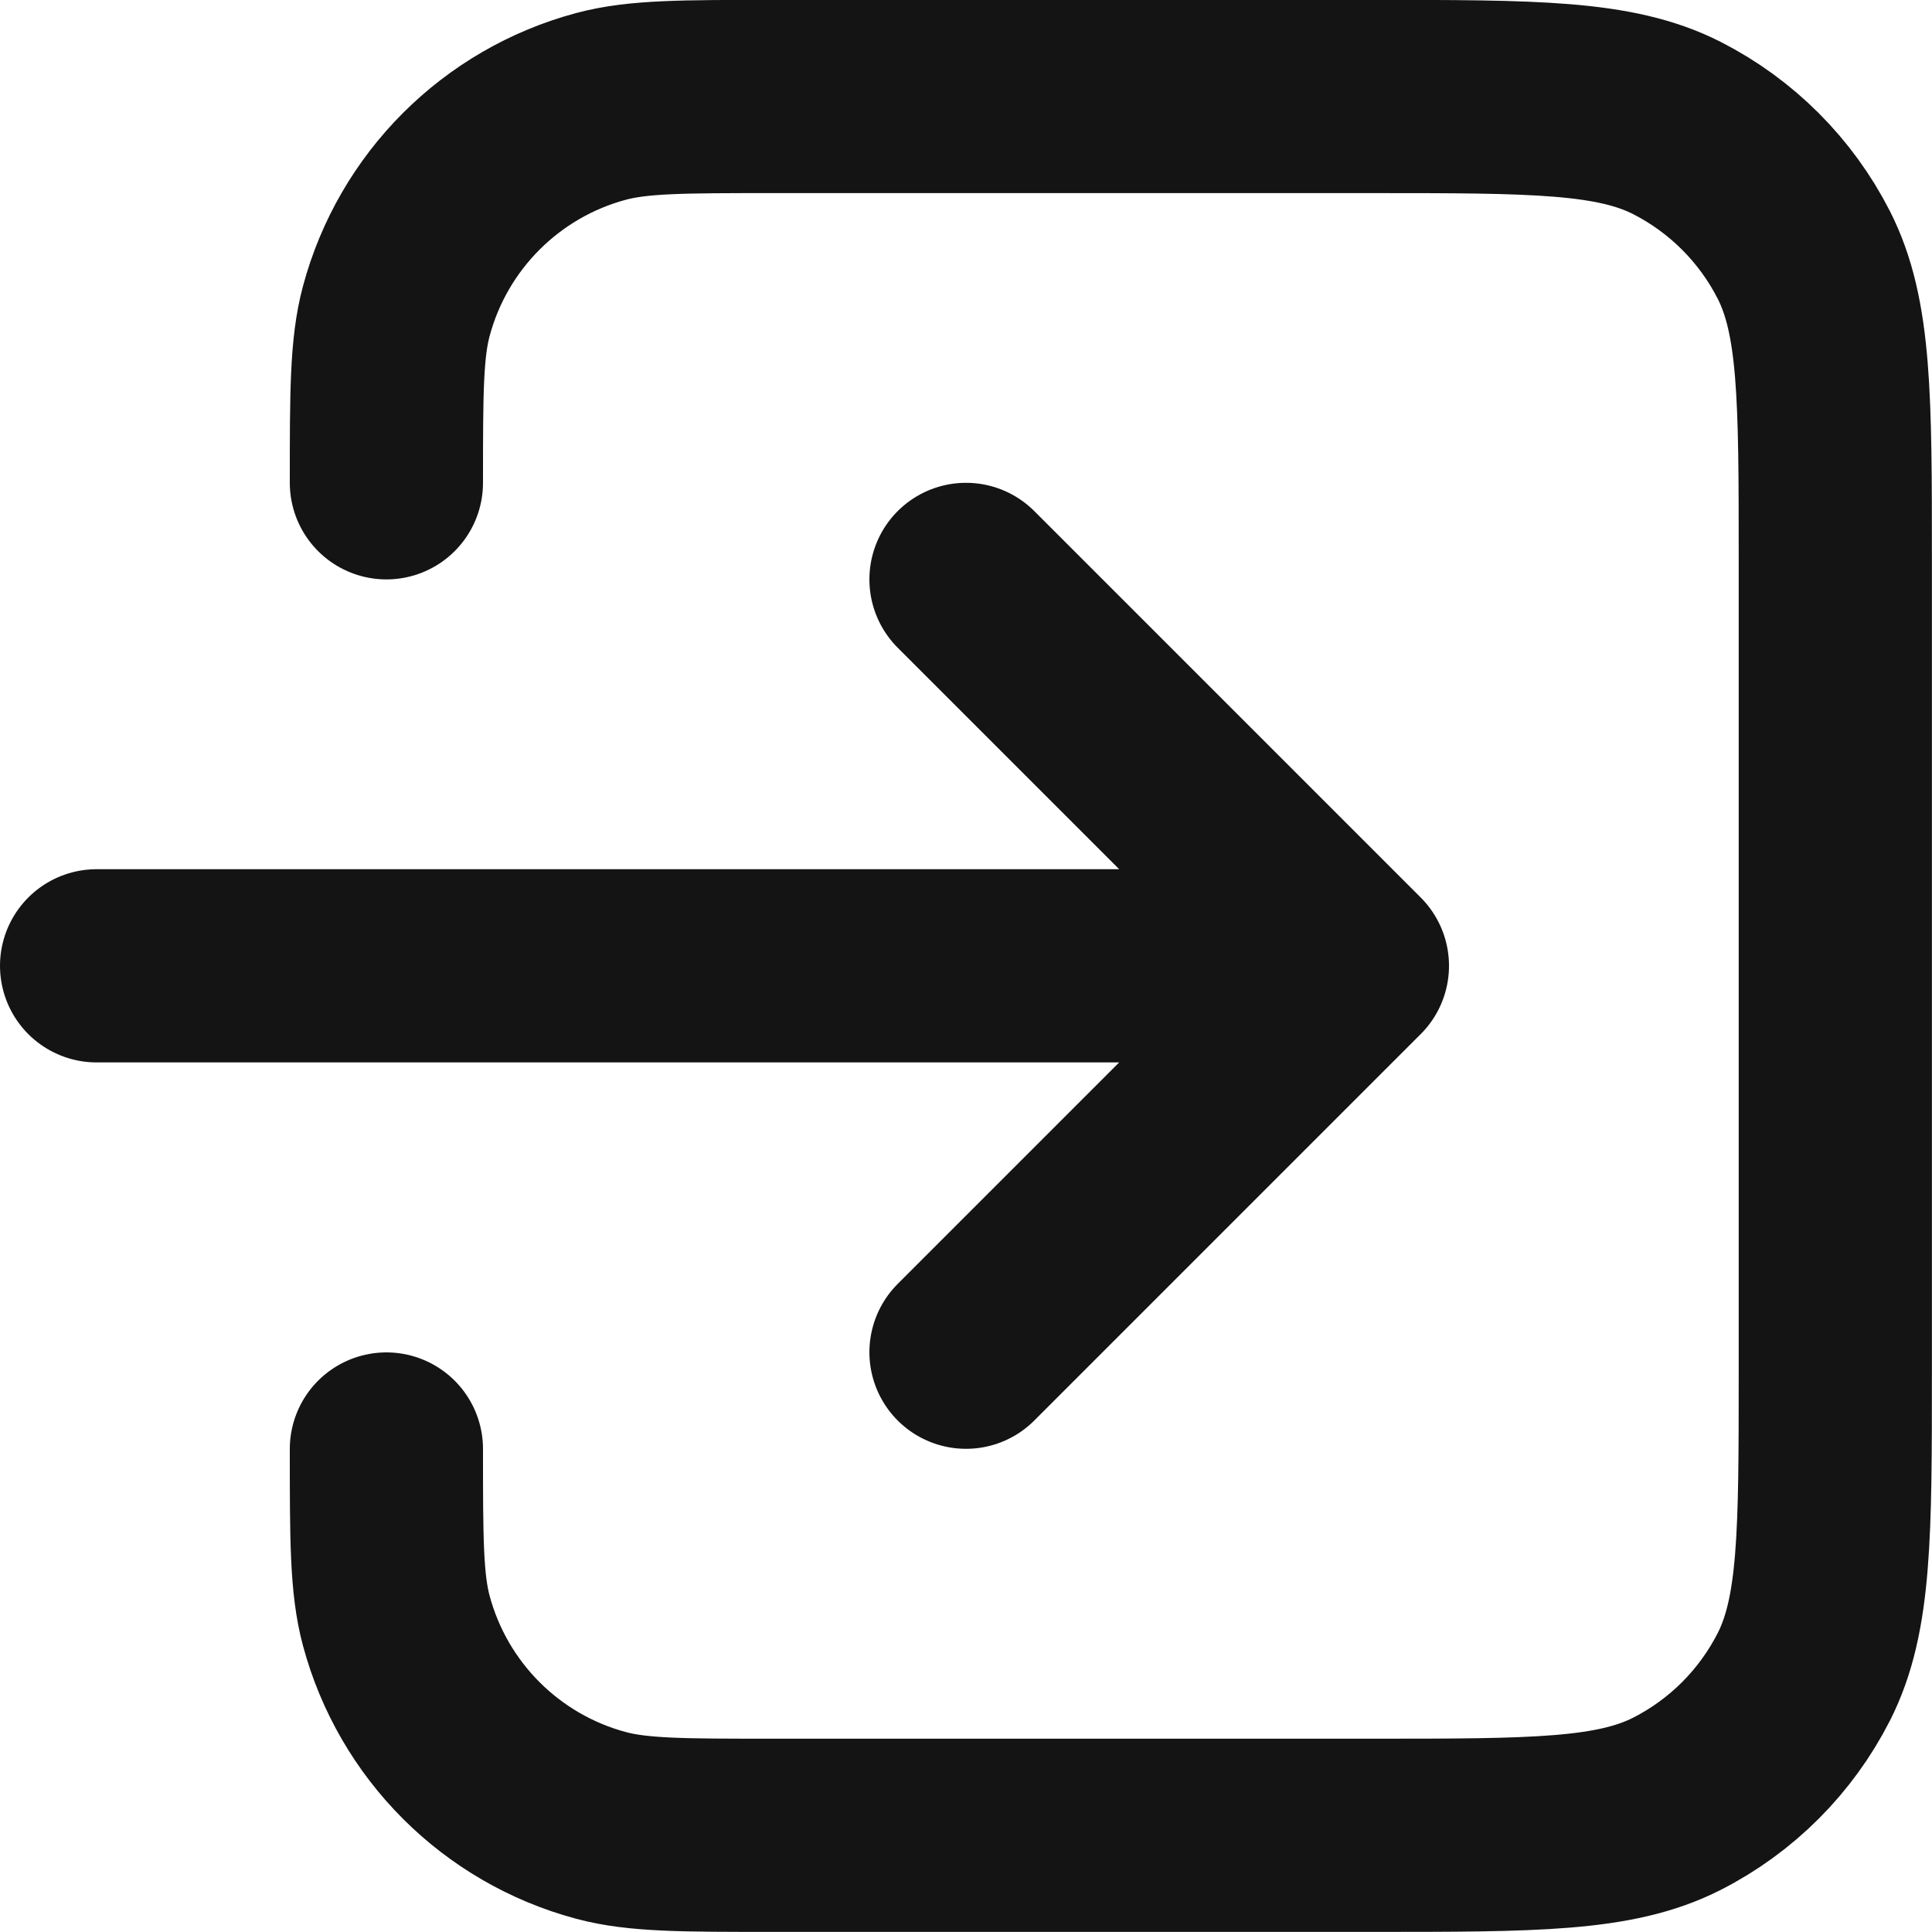
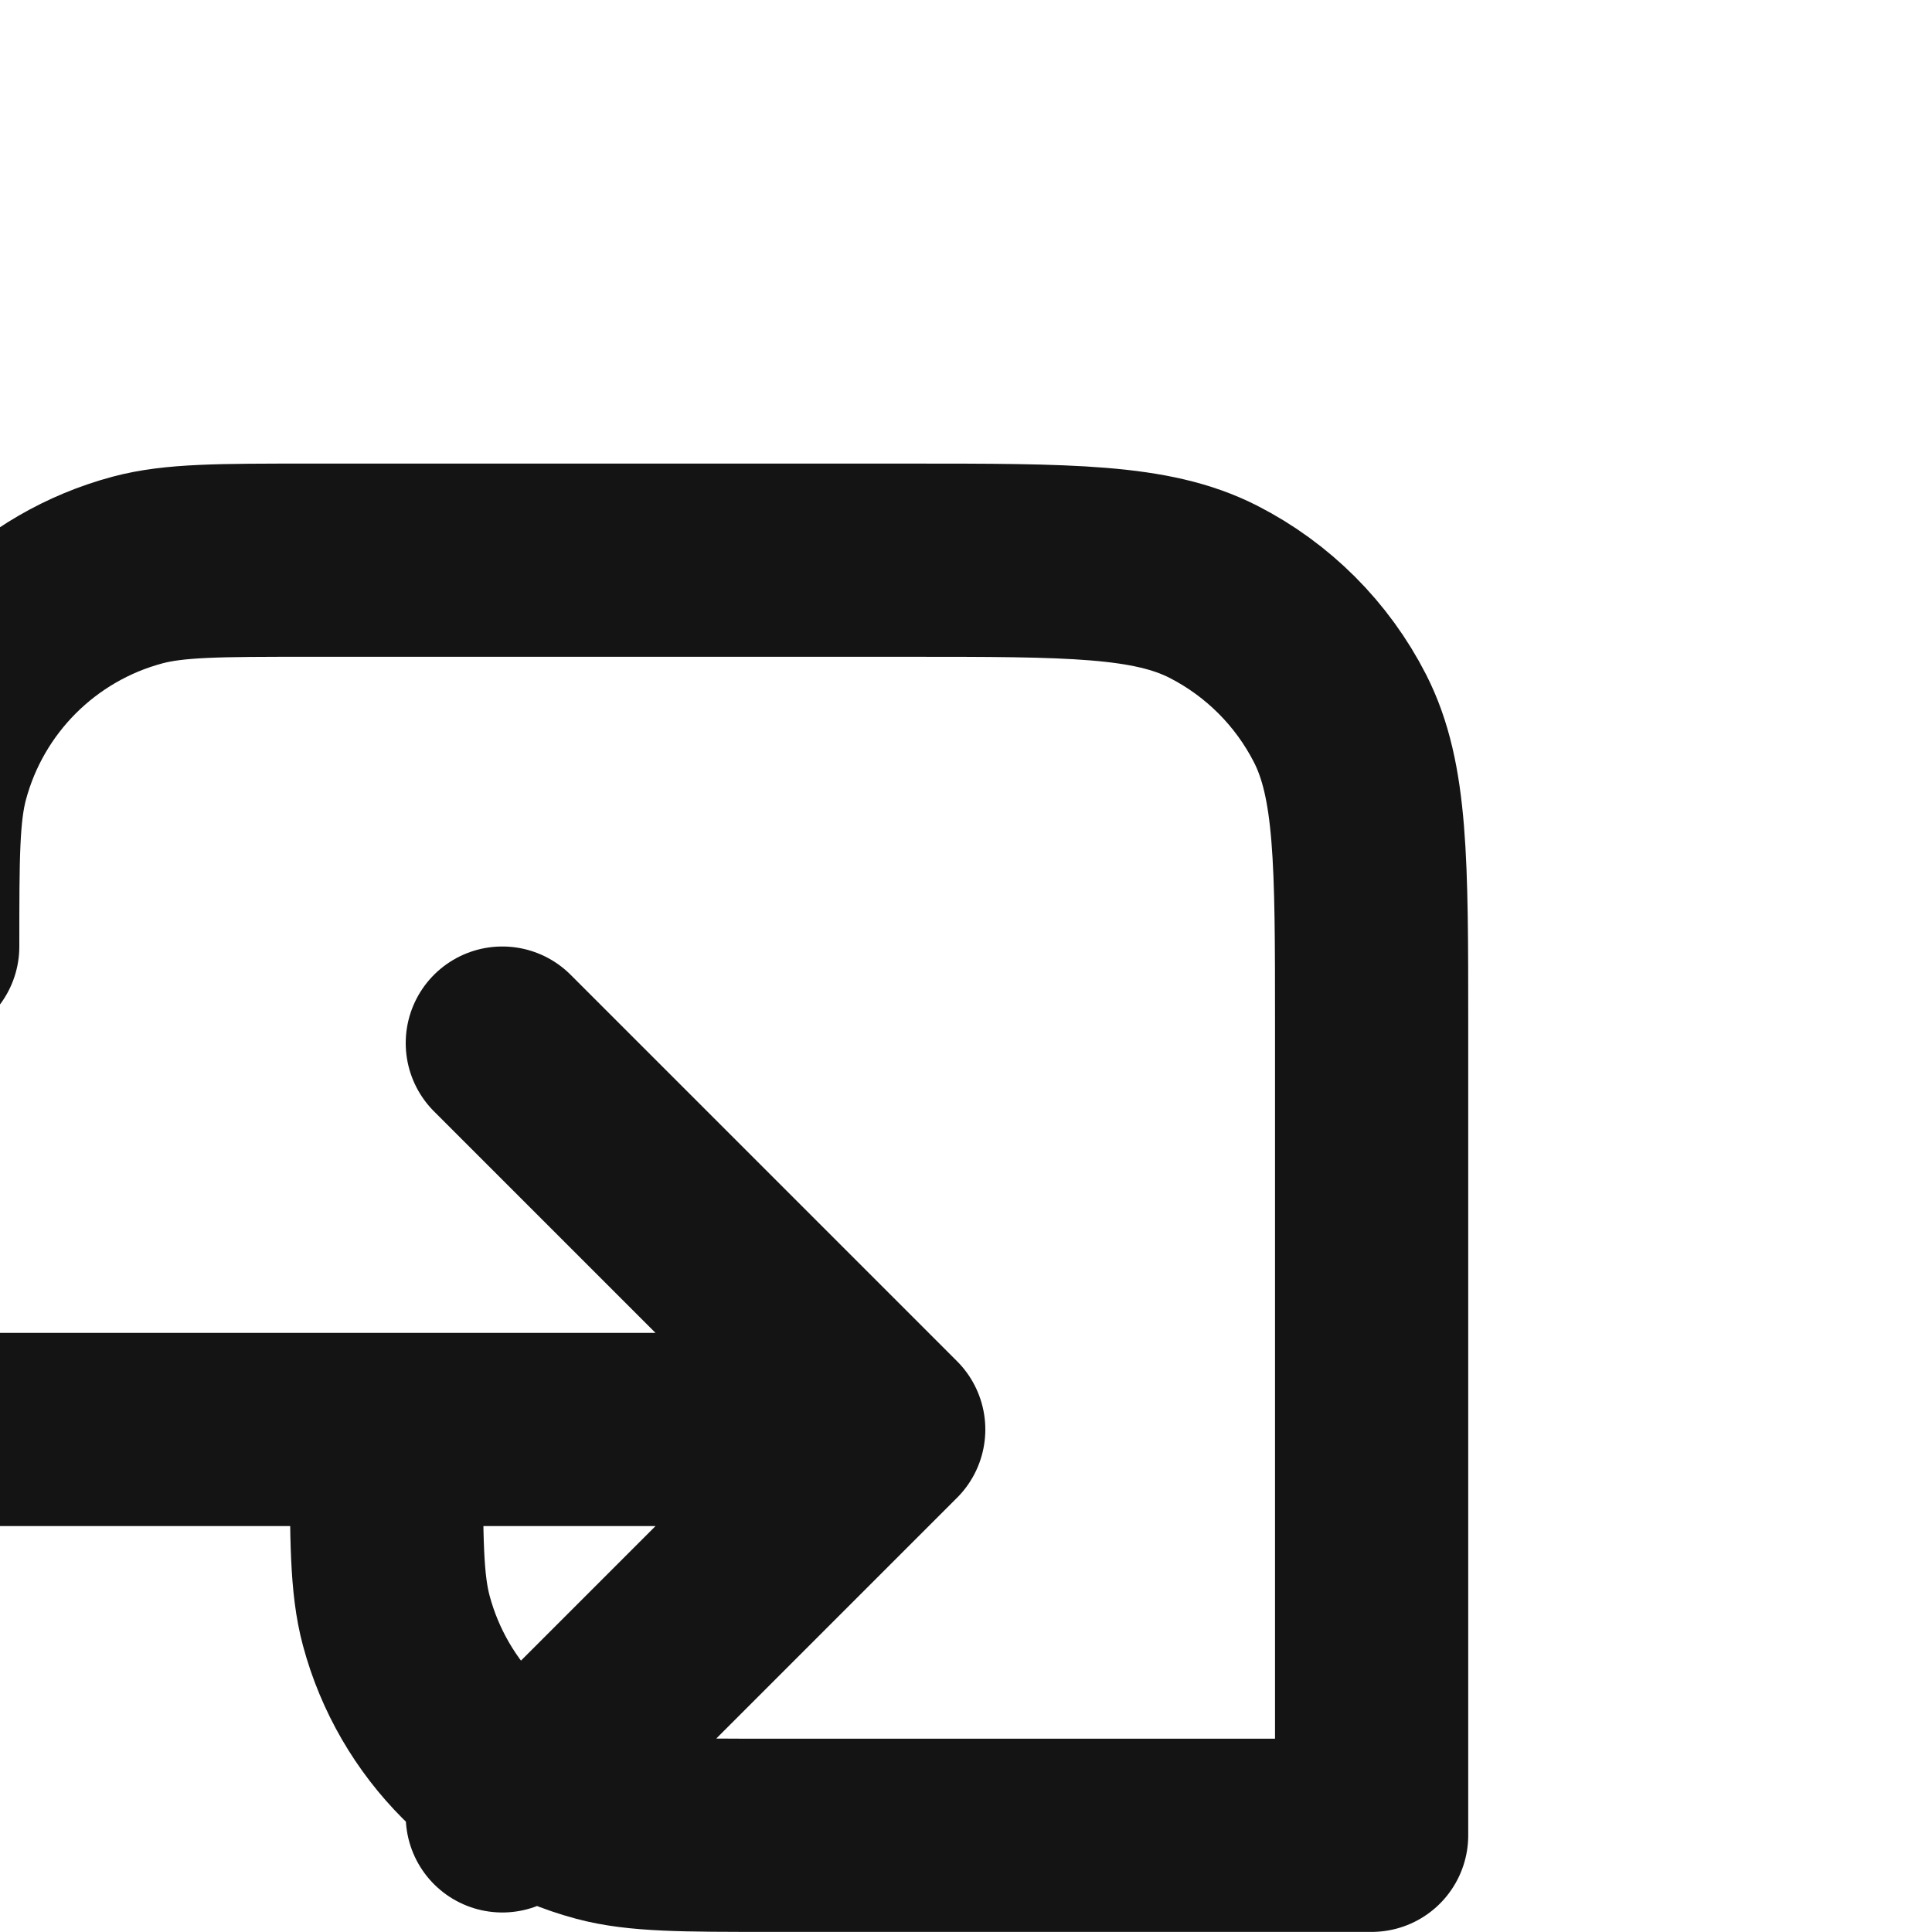
<svg xmlns="http://www.w3.org/2000/svg" fill="none" height="20" viewBox="0 0 20 20" width="20">
-   <path d="m4 15c0 .93 0 1.395.102 1.776.277 1.035 1.086 1.844 2.121 2.121.382.102.846.102 1.776.102h6.2c1.68 0 2.52 0 3.162-.327.565-.288 1.023-.747 1.311-1.311.327-.642.327-1.482.327-3.162v-8.4c0-1.68 0-2.52-.327-3.162-.288-.564-.747-1.023-1.311-1.311-.642-.327-1.482-.327-3.162-.327h-6.2c-.93 0-1.395 0-1.776.102-1.035.277-1.844 1.086-2.121 2.121-.102.382-.102.846-.102 1.776m6 1 4 4m0 0-4 4m4-4h-13" stroke="#141414" stroke-linecap="round" stroke-linejoin="round" stroke-width="2" />
+   <path d="m4 15c0 .93 0 1.395.102 1.776.277 1.035 1.086 1.844 2.121 2.121.382.102.846.102 1.776.102h6.2v-8.4c0-1.68 0-2.52-.327-3.162-.288-.564-.747-1.023-1.311-1.311-.642-.327-1.482-.327-3.162-.327h-6.2c-.93 0-1.395 0-1.776.102-1.035.277-1.844 1.086-2.121 2.121-.102.382-.102.846-.102 1.776m6 1 4 4m0 0-4 4m4-4h-13" stroke="#141414" stroke-linecap="round" stroke-linejoin="round" stroke-width="2" />
</svg>